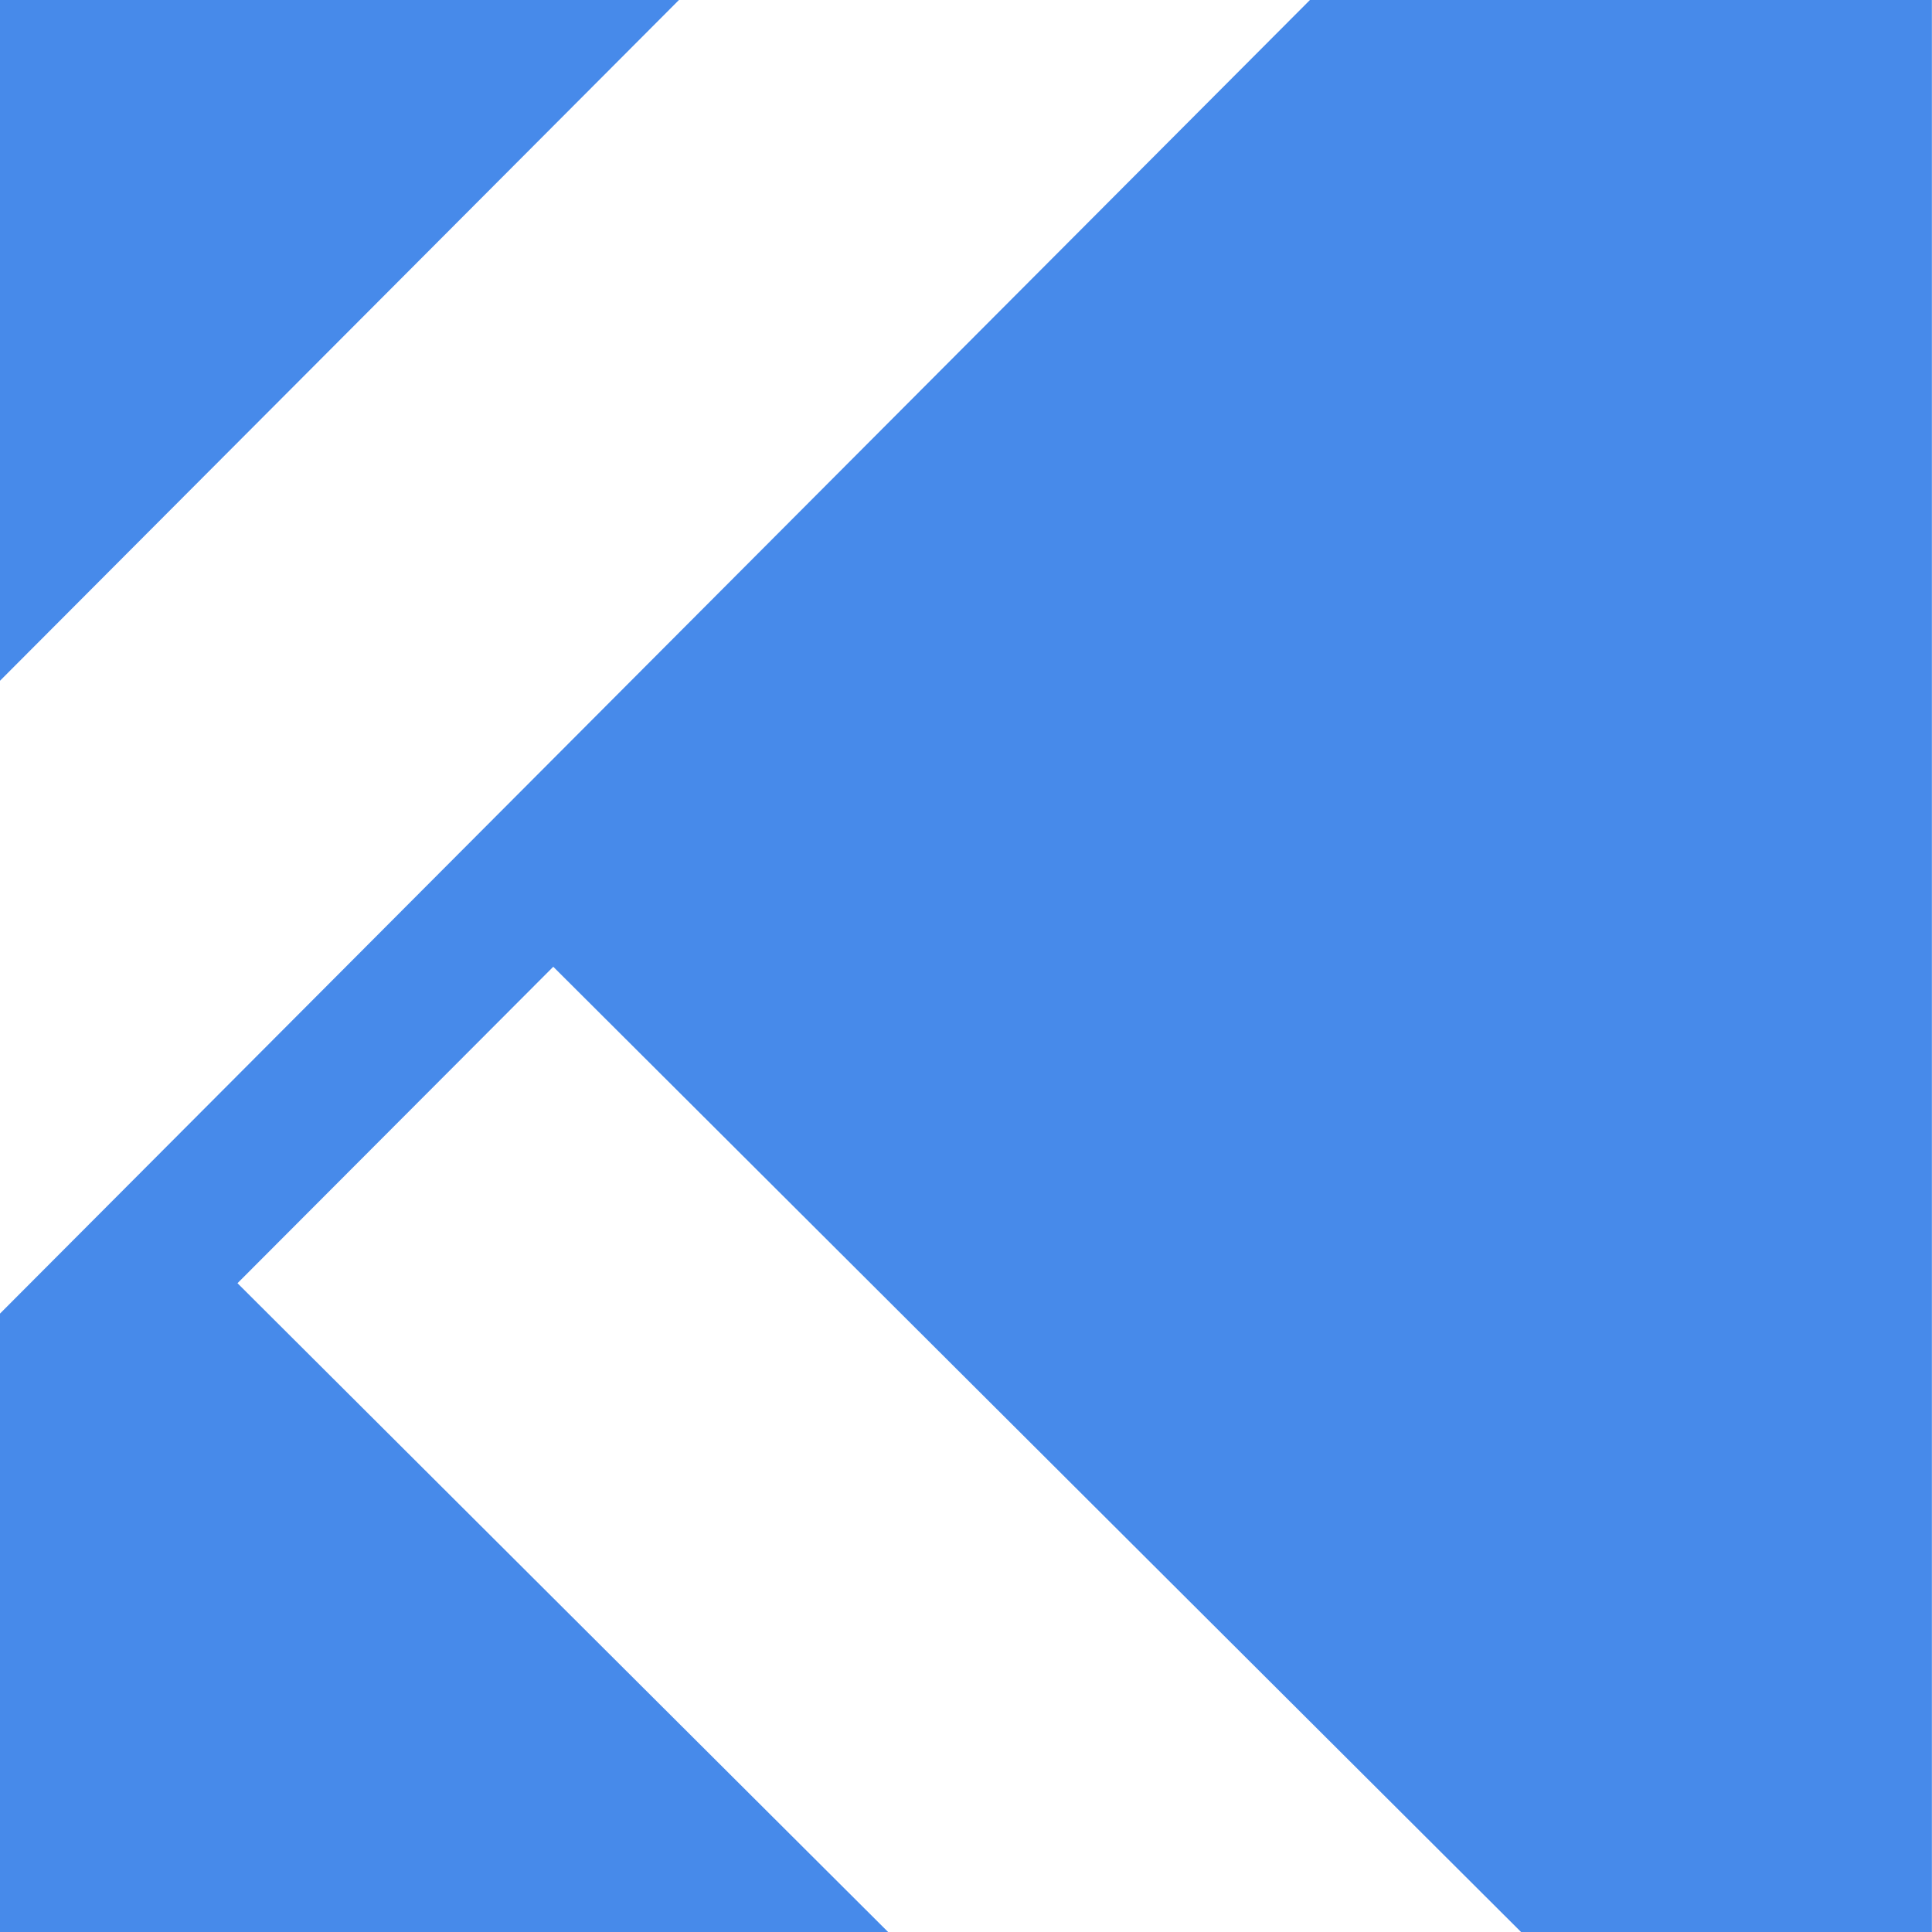
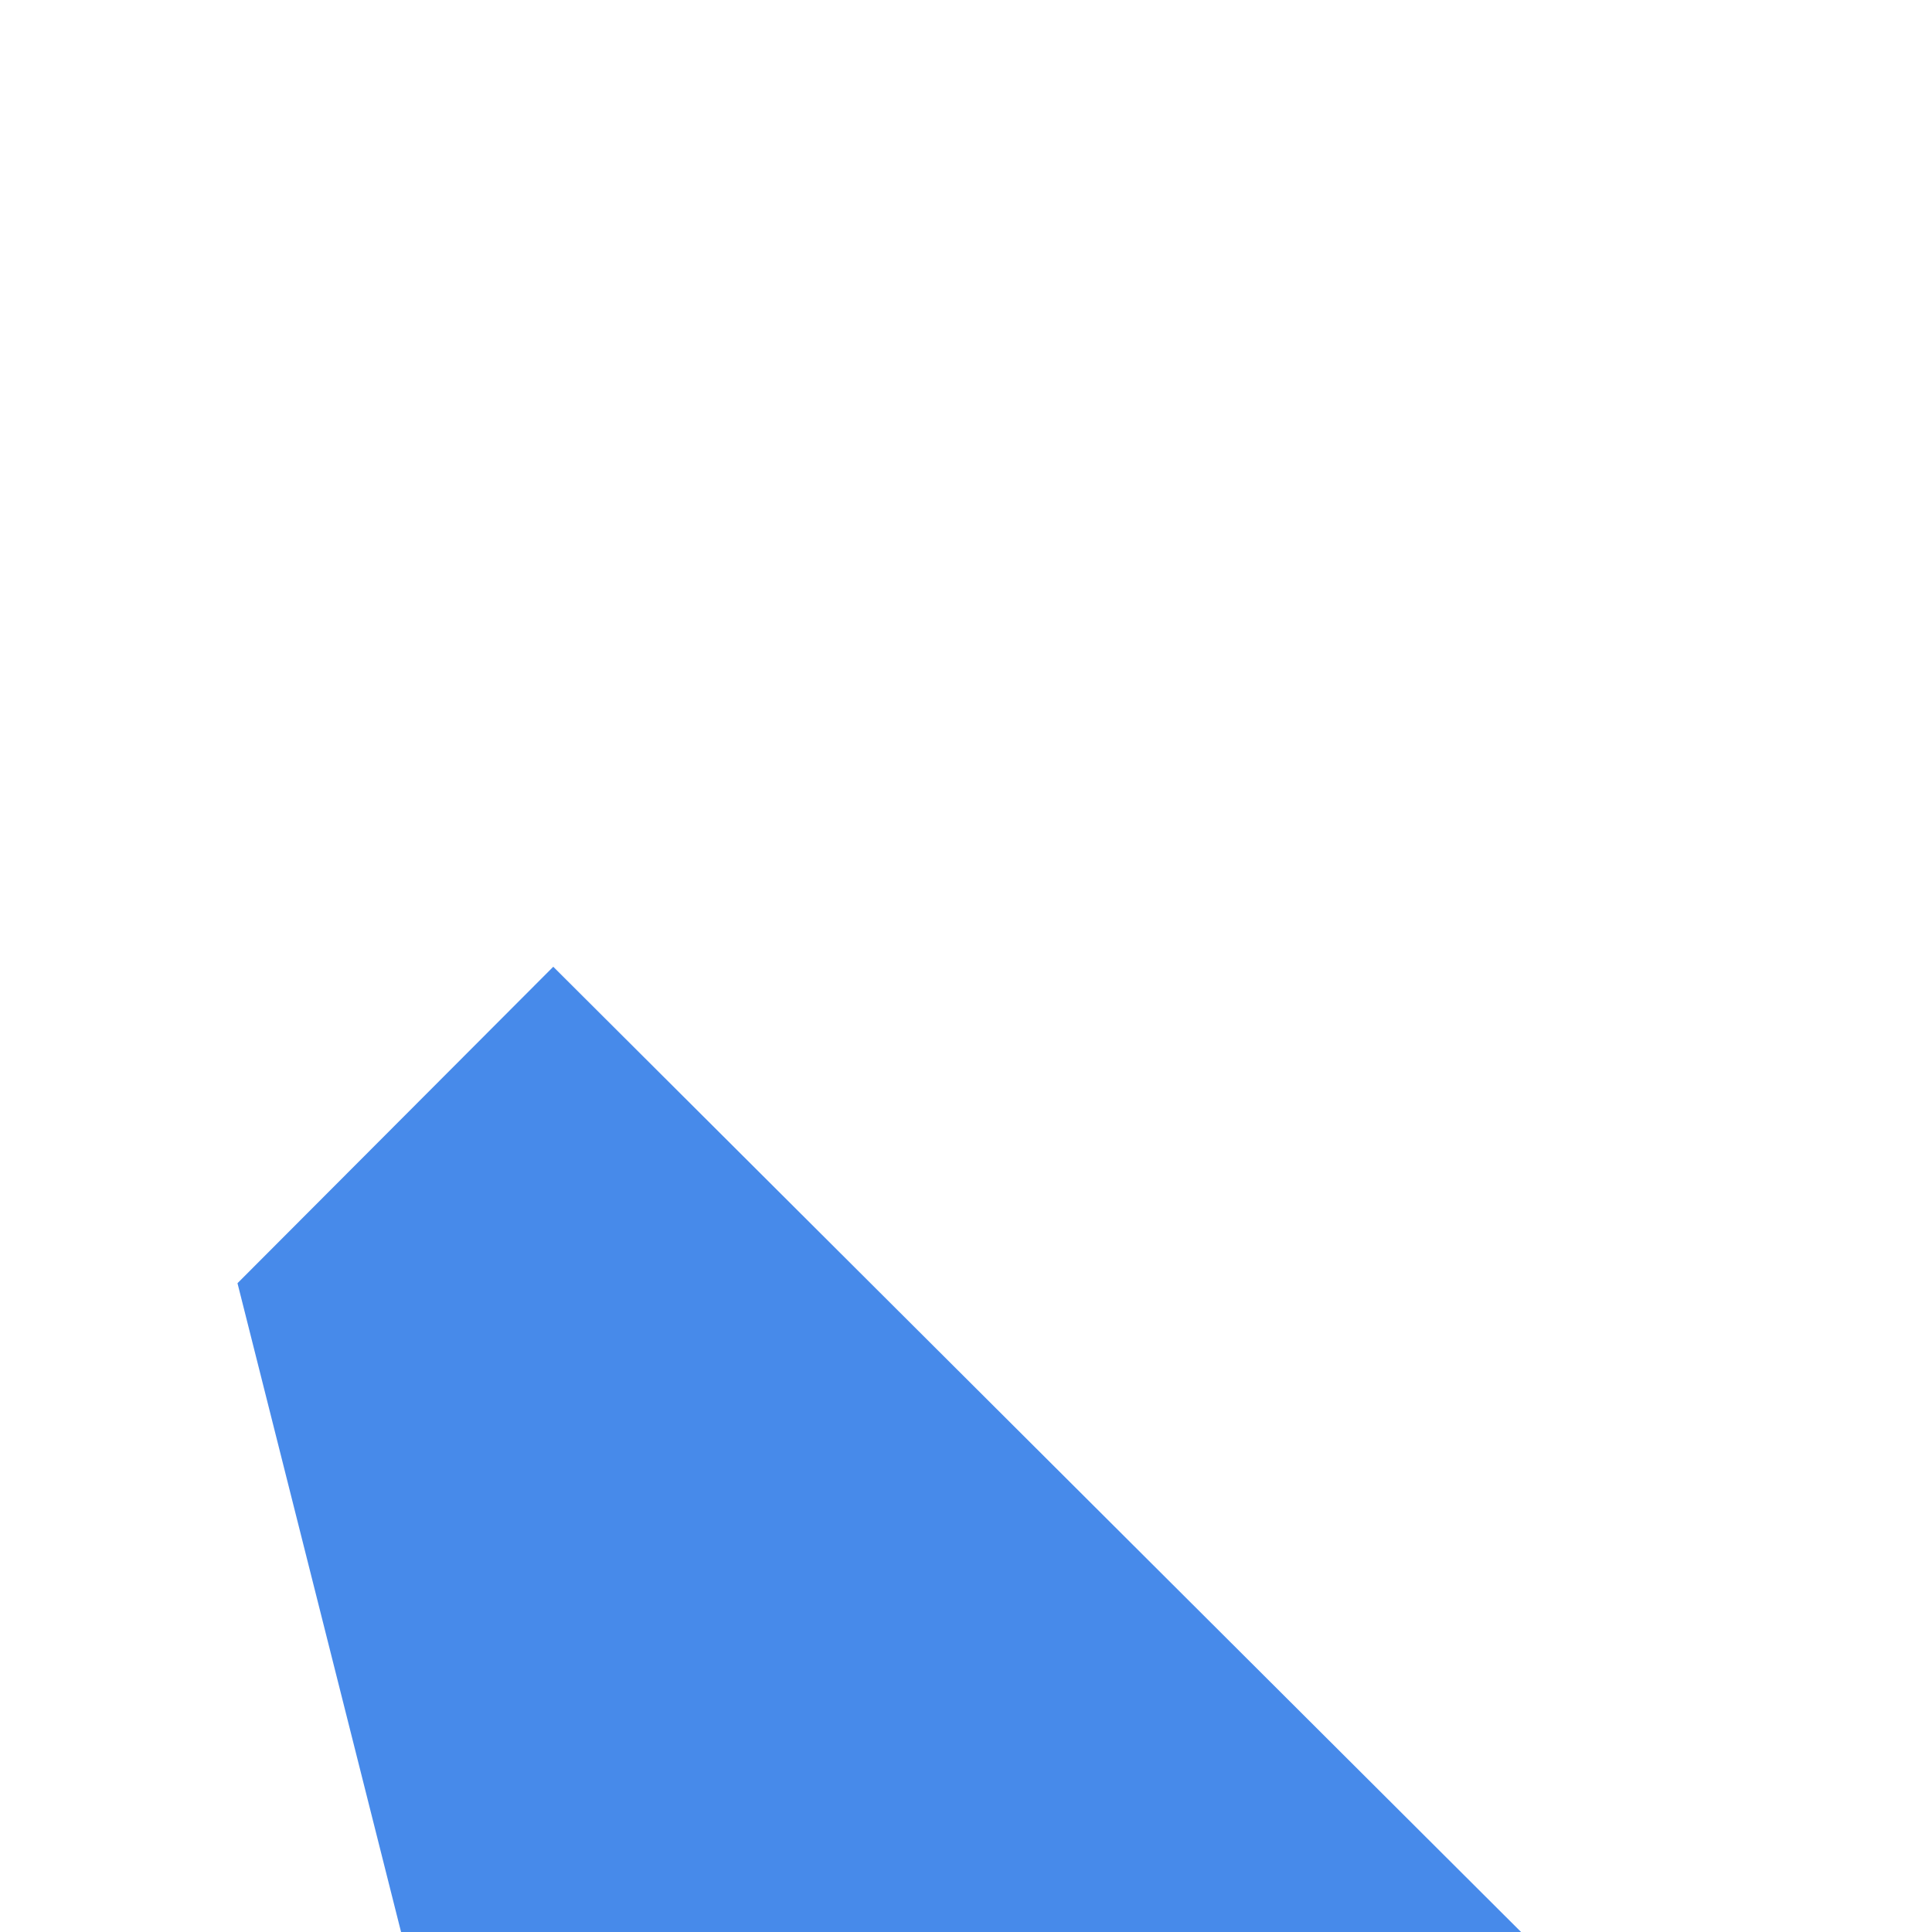
<svg xmlns="http://www.w3.org/2000/svg" width="69.75" height="69.751" viewBox="0 0 69.75 69.751">
  <g id="logo-k-systems" transform="translate(-146.254 -116.807)">
    <g id="Grupo_6" data-name="Grupo 6">
-       <path id="Caminho_19" data-name="Caminho 19" d="M154.828,163.134l11.4-11.425,34.941,34.849H216V116.807H193.546l-47.292,47.424v22.327h32.064Z" fill="#478aea" />
+       <path id="Caminho_19" data-name="Caminho 19" d="M154.828,163.134l11.4-11.425,34.941,34.849H216H193.546l-47.292,47.424v22.327h32.064Z" fill="#478aea" />
    </g>
    <g id="Grupo_7" data-name="Grupo 7">
-       <path id="Caminho_20" data-name="Caminho 20" d="M170.766,116.807H146.254v24.577Z" fill="#478aea" />
-     </g>
+       </g>
  </g>
</svg>